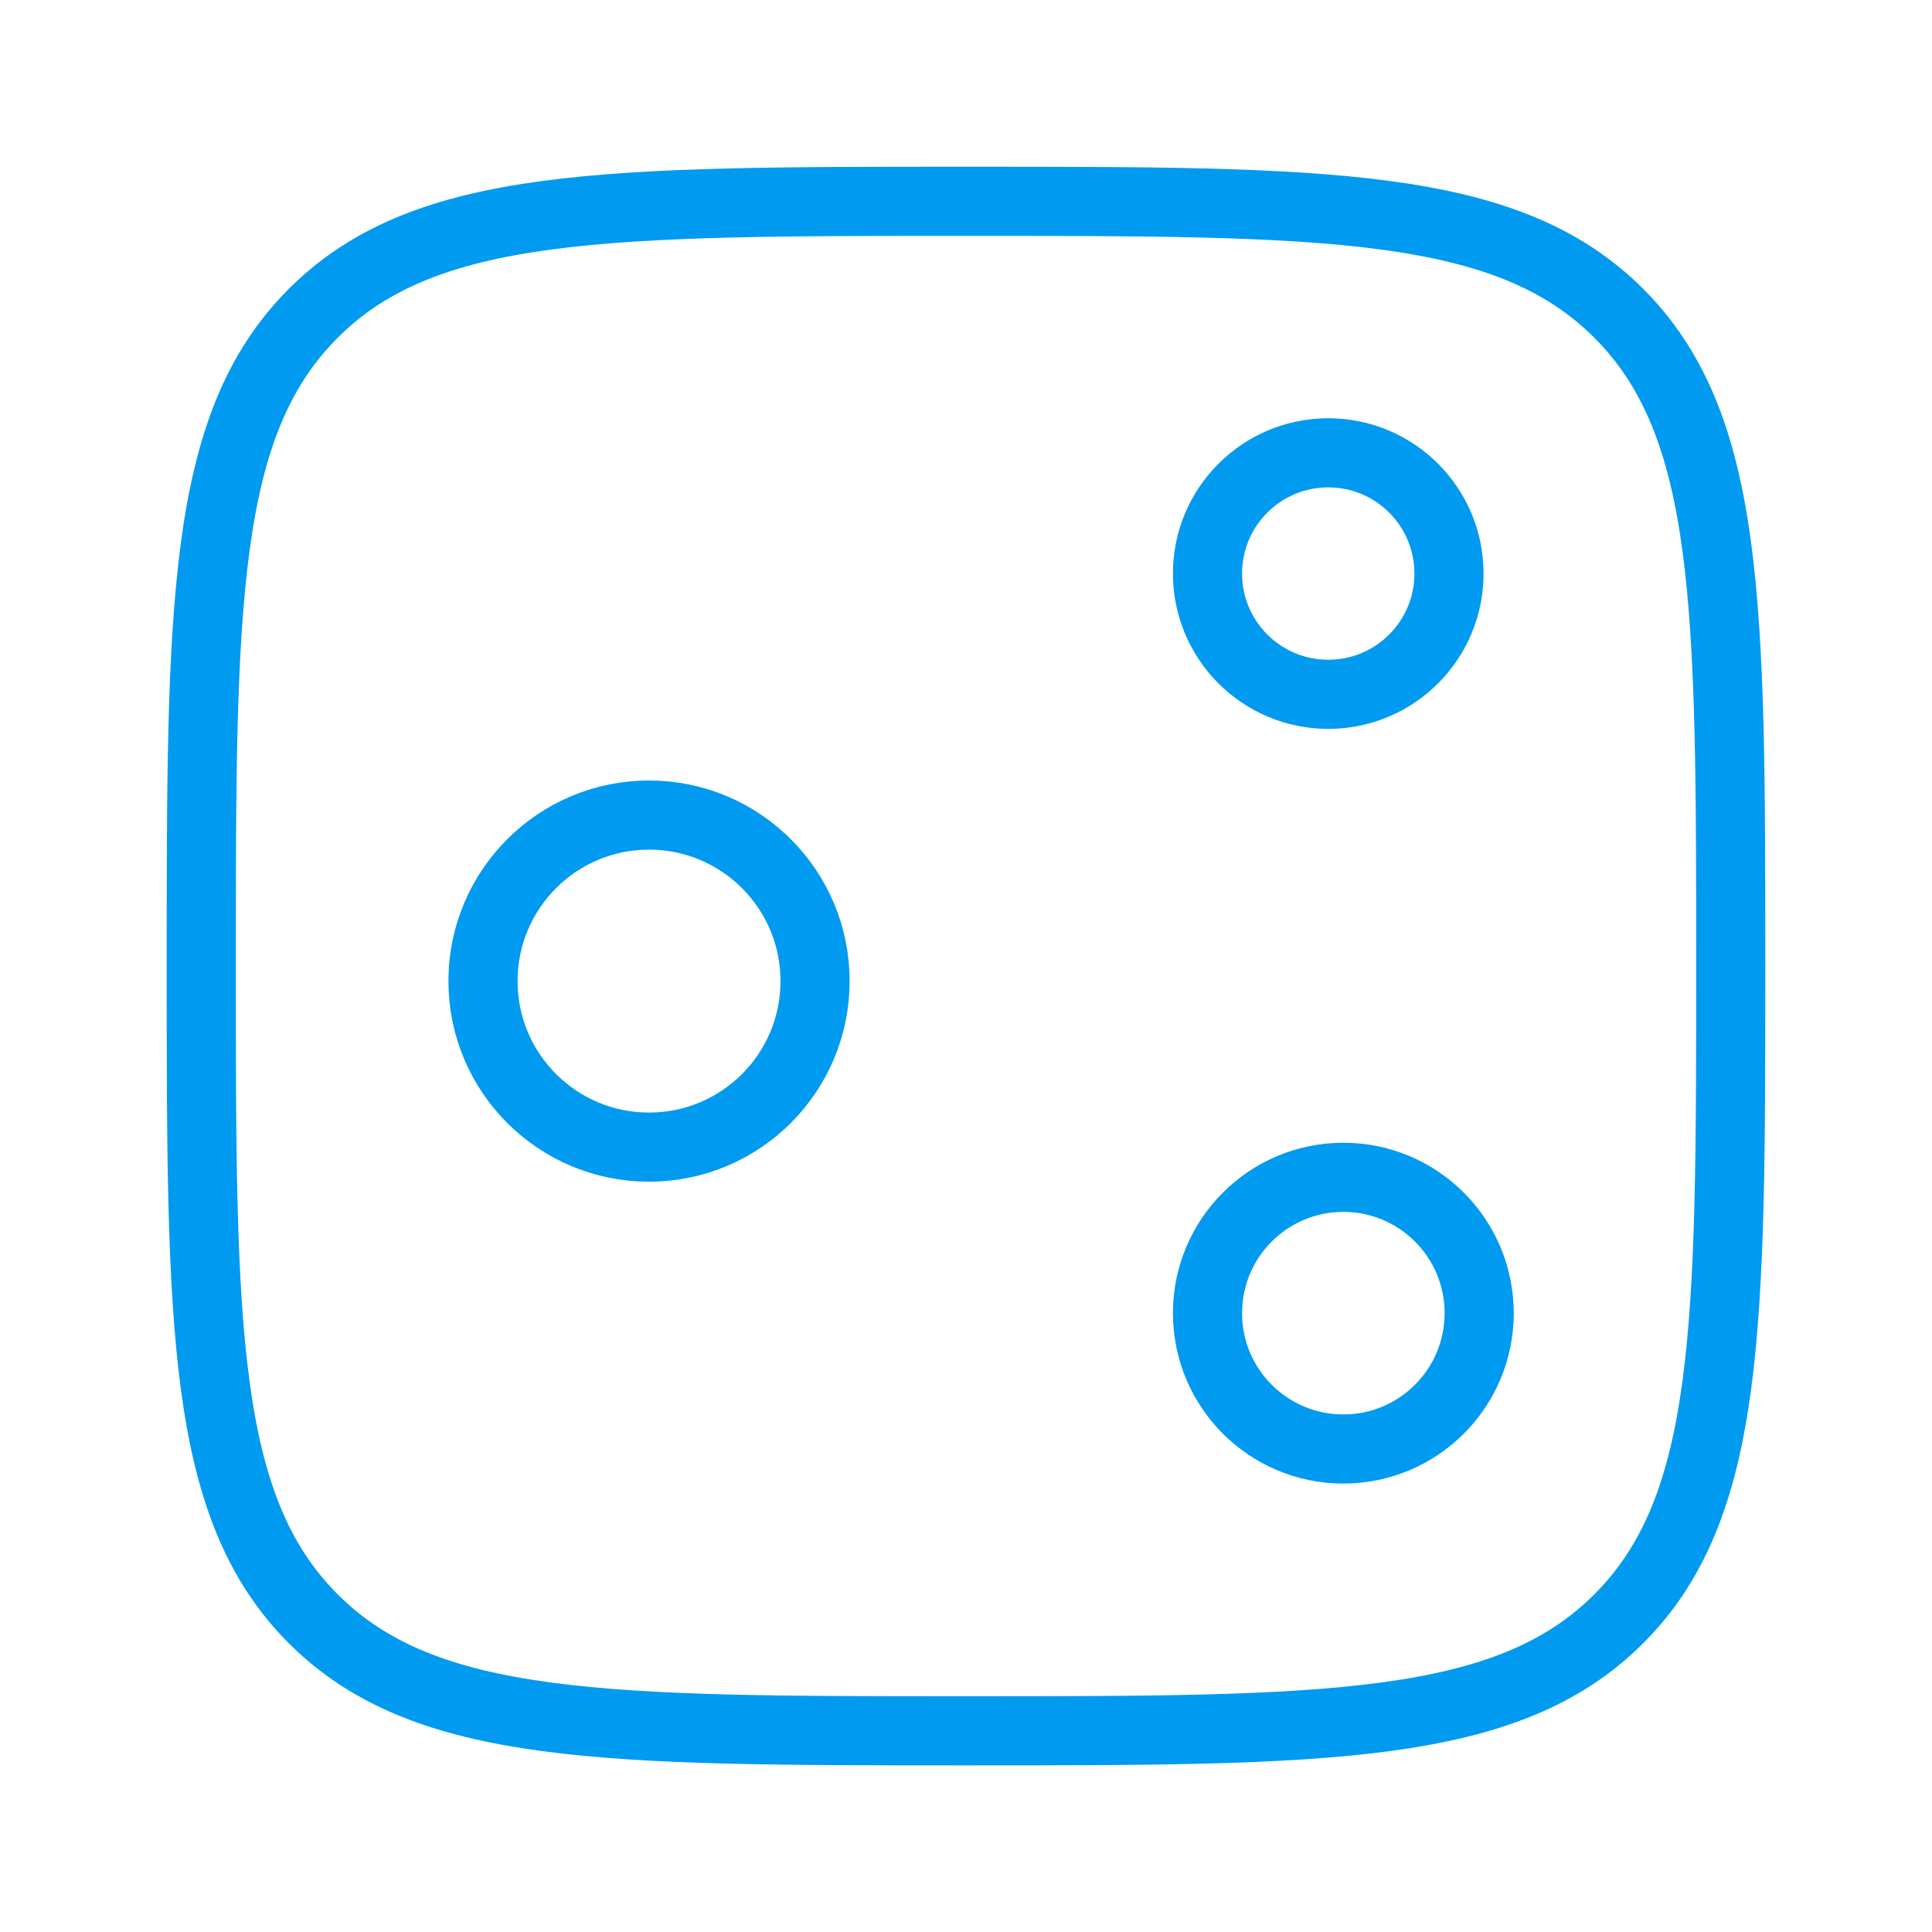
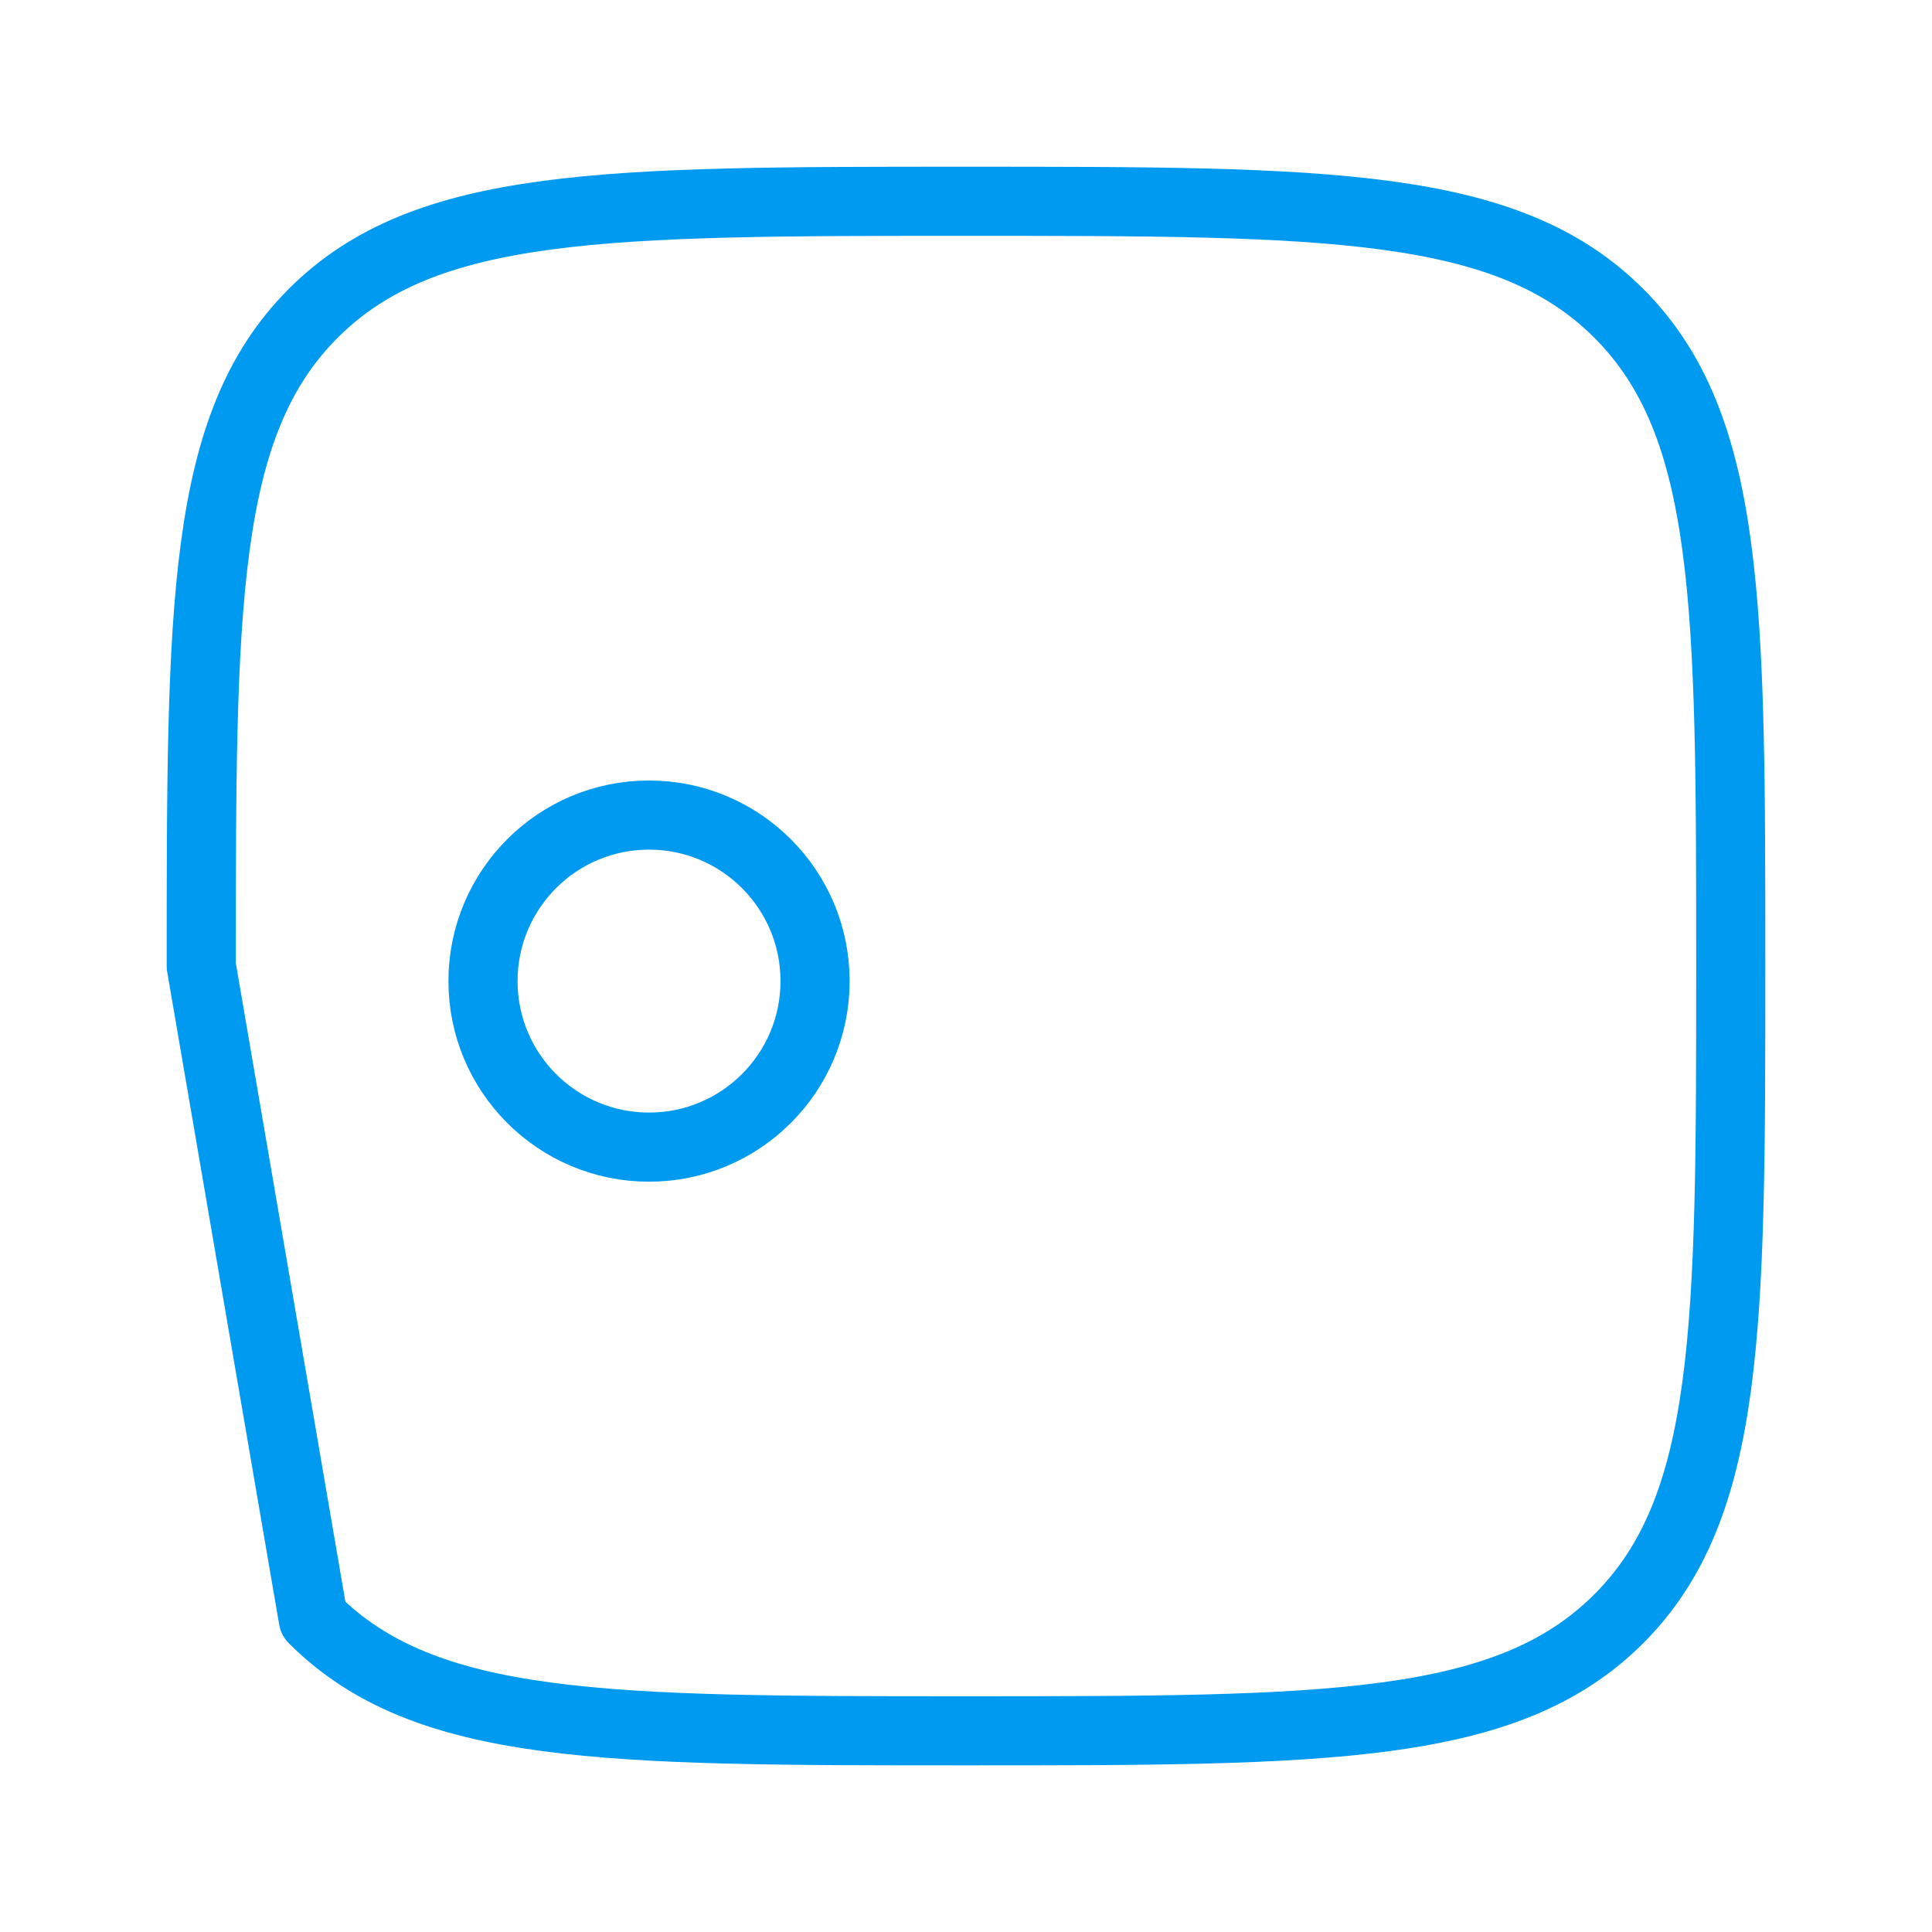
<svg xmlns="http://www.w3.org/2000/svg" width="64" height="64" viewBox="0 0 64 64" fill="none">
-   <path d="M6.667 32.001C6.667 20.059 6.667 14.088 10.377 10.378C14.087 6.668 20.058 6.668 32 6.668C43.942 6.668 49.913 6.668 53.623 10.378C57.333 14.088 57.333 20.059 57.333 32.001C57.333 43.944 57.333 49.915 53.623 53.625C49.913 57.335 43.942 57.335 32 57.335C20.058 57.335 14.087 57.335 10.377 53.625C6.667 49.915 6.667 43.944 6.667 32.001Z" stroke="#009AF1" stroke-width="2.29" stroke-linejoin="round" />
+   <path d="M6.667 32.001C6.667 20.059 6.667 14.088 10.377 10.378C14.087 6.668 20.058 6.668 32 6.668C43.942 6.668 49.913 6.668 53.623 10.378C57.333 14.088 57.333 20.059 57.333 32.001C57.333 43.944 57.333 49.915 53.623 53.625C49.913 57.335 43.942 57.335 32 57.335C20.058 57.335 14.087 57.335 10.377 53.625Z" stroke="#009AF1" stroke-width="2.29" stroke-linejoin="round" />
  <circle cx="21.5" cy="32.5" r="5.5" stroke="#009AF1" stroke-width="2.29" />
-   <circle cx="44.5" cy="43.5" r="4.5" stroke="#009AF1" stroke-width="2.29" />
-   <circle cx="44" cy="19" r="4" stroke="#009AF1" stroke-width="2.29" />
</svg>